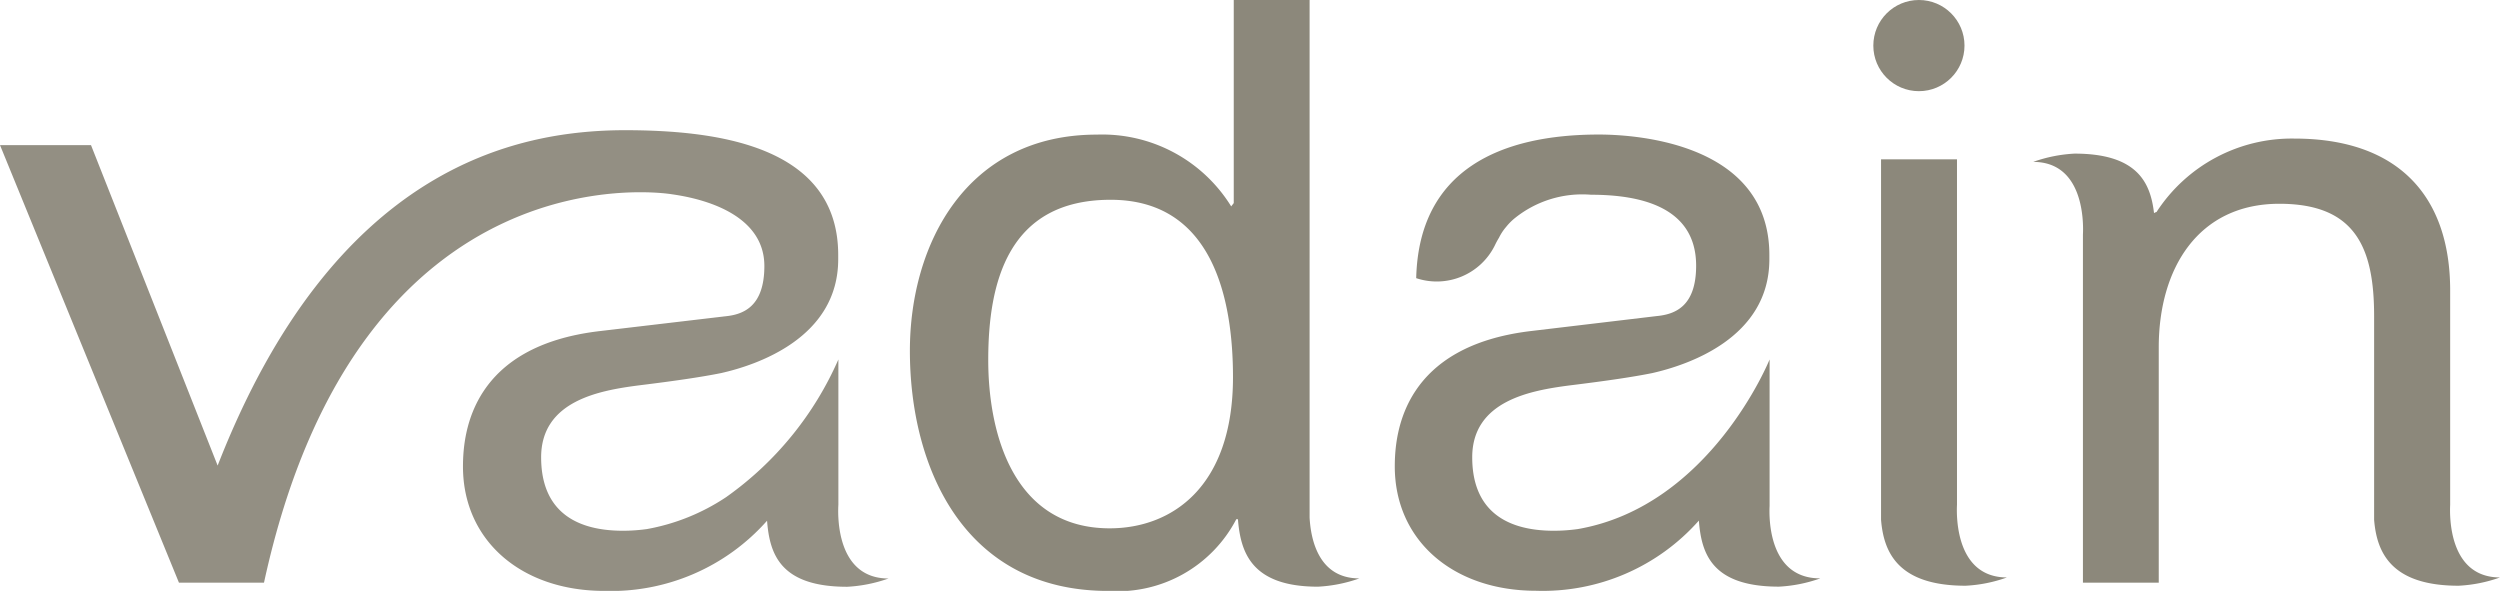
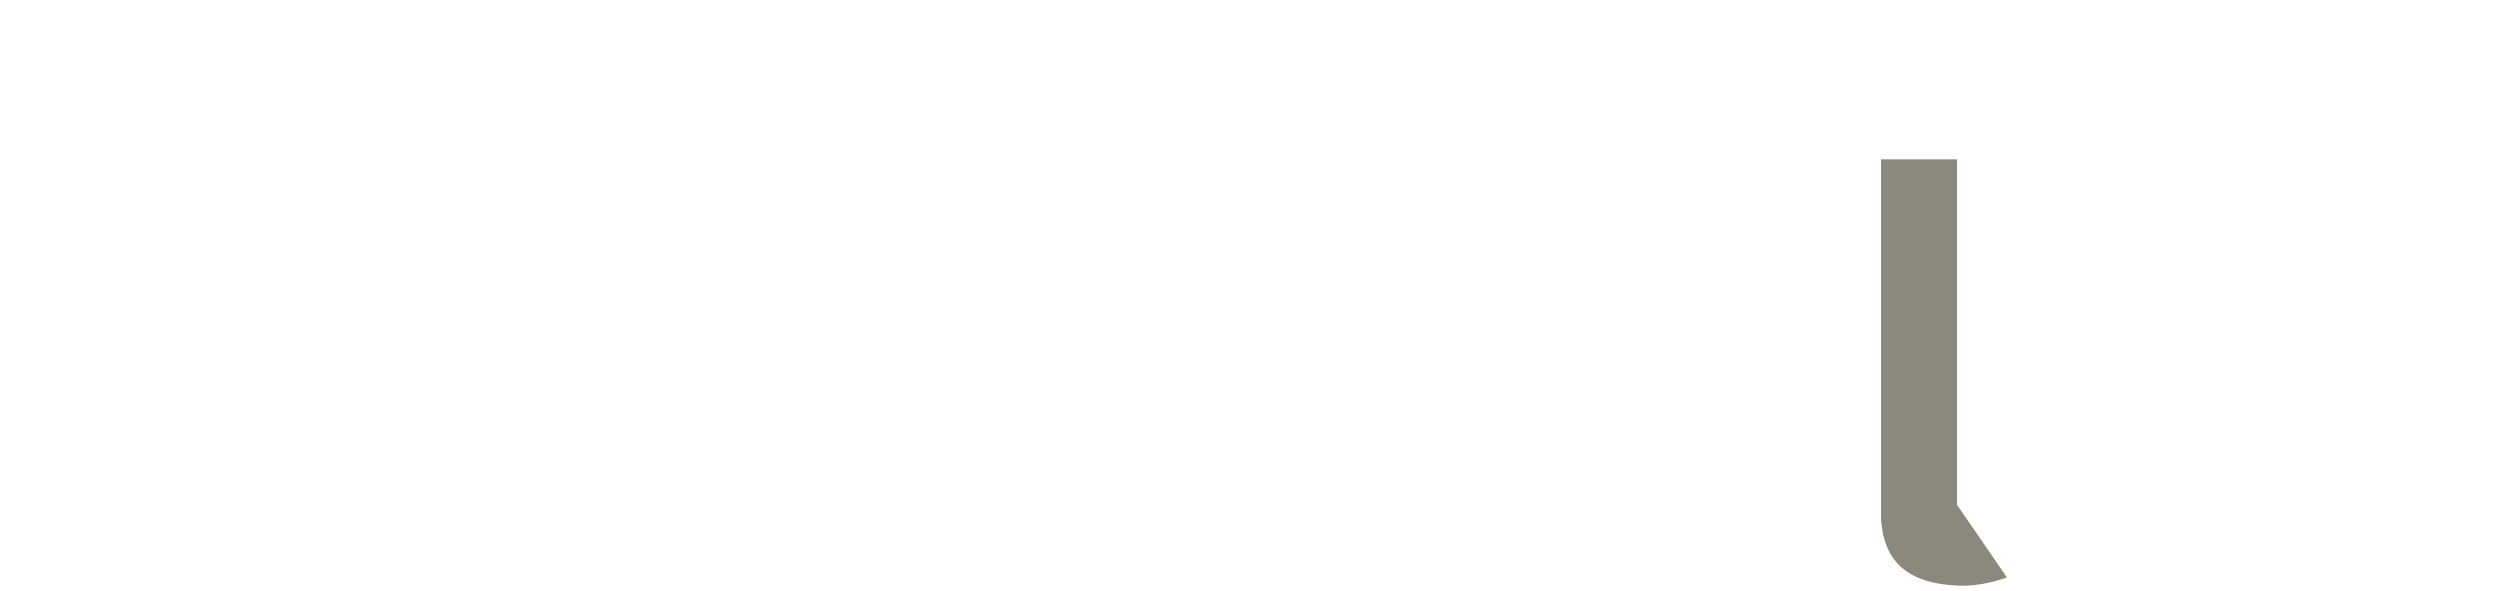
<svg xmlns="http://www.w3.org/2000/svg" xmlns:ns1="http://sodipodi.sourceforge.net/DTD/sodipodi-0.dtd" xmlns:ns2="http://www.inkscape.org/namespaces/inkscape" width="138.916" height="32.834" viewBox="0 0 138.916 32.834" version="1.1" id="svg18" ns1:docname="Vadain_logo_fc.svg" ns2:version="0.92.5 (2060ec1f9f, 2020-04-08)">
  <ns1:namedview pagecolor="#ffffff" bordercolor="#666666" borderopacity="1" objecttolerance="10" gridtolerance="10" guidetolerance="10" ns2:pageopacity="0" ns2:pageshadow="2" ns2:window-width="1846" ns2:window-height="1136" id="namedview20" showgrid="false" ns2:zoom="2.7570618" ns2:cx="4.533812" ns2:cy="16.417" ns2:window-x="74" ns2:window-y="27" ns2:window-maximized="1" ns2:current-layer="svg18" />
  <defs id="defs4">
    <style id="style2">.a{fill:#757572;}</style>
  </defs>
-   <path class="a" d="M164.277,0V11.285l-.142.183a8.424,8.424,0,0,0-7.465-3.988c-7.23,0-10.389,6.055-10.389,12.014,0,6.429,2.969,13.341,11.008,13.341a7.44,7.44,0,0,0,7.134-3.992.079.079,0,0,0,.086,0c.145,1.828.729,3.757,4.448,3.757a8.074,8.074,0,0,0,2.3-.46h0c-2.271,0-2.7-2.174-2.765-3.38V0Zm-6.892,29.357c-5.361,0-6.75-5.278-6.75-9.356,0-4.313,1.1-8.9,6.8-8.9s6.8,5.551,6.8,9.861C164.232,27.111,160.786,29.357,157.385,29.357Z" transform="translate(-95.722)" id="path6" style="fill:#8c887b;fill-opacity:1" />
-   <circle class="a" cx="2.533" cy="2.533" r="2.533" transform="translate(104.094 0)" id="circle8" style="fill:#8c887b;fill-opacity:1" />
-   <path class="a" d="M46.586,41.736V37.689h0V33.67a18.416,18.416,0,0,1-6.221,7.638l-.041.028a11.62,11.62,0,0,1-4.379,1.759,9.84,9.84,0,0,1-1.317.093c-3.076,0-4.559-1.465-4.559-4.082,0-3.162,3.3-3.712,5.361-3.988,2.177-.266,3.629-.487,4.638-.691,1.939-.435,6.508-1.932,6.508-6.325v-.235c0-6.145-6.878-6.937-11.9-6.937h0c-5.993.024-16.1,2.025-22.583,18.636L5.056,21.759H0L9.944,46.074h4.725C20,21.531,37.327,24.49,37.327,24.49h0c2.461.346,5.146,1.434,5.146,3.985,0,2.291-1.2,2.706-2.2,2.8l-6.947.819c-7.037.826-7.6,5.506-7.6,7.524,0,4.127,3.256,6.912,7.849,6.912a11.579,11.579,0,0,0,9.048-3.9c.142,1.835.715,3.671,4.448,3.671a8.074,8.074,0,0,0,2.3-.46C46.424,45.839,46.555,42.241,46.586,41.736Z" transform="translate(0 -13.696)" id="path10" style="fill:#8c887b;fill-opacity:0.941" />
-   <path class="a" d="M245.061,42.267v-6.5h0V34.128s-3.283,8.15-10.659,9.425a9.839,9.839,0,0,1-1.317.093c-3.062,0-4.548-1.465-4.548-4.082,0-3.162,3.3-3.712,5.361-3.988,2.181-.266,3.633-.487,4.642-.691,1.942-.439,6.508-1.932,6.508-6.325v-.235c0-6.145-7.227-6.695-9.477-6.695-5.409,0-10,1.925-10.147,7.98a3.6,3.6,0,0,0,4.369-1.818,4.3,4.3,0,0,1,.235-.435,2.817,2.817,0,0,1,.346-.539l.118-.142a3.455,3.455,0,0,1,.346-.346,5.973,5.973,0,0,1,4.3-1.355c2.679,0,5.841.639,5.841,3.944,0,2.291-1.2,2.706-2.205,2.8l-6.94.826c-7.037.826-7.6,5.506-7.6,7.524,0,4.127,3.256,6.912,7.849,6.912a11.579,11.579,0,0,0,9.048-3.9c.142,1.835.715,3.671,4.452,3.671a8.049,8.049,0,0,0,2.295-.46h0C245.009,46.3,245.026,42.958,245.061,42.267Z" transform="translate(-146.731 -14.154)" id="path12" style="fill:#8c887b;fill-opacity:1" />
-   <path class="a" d="M306.64,44.812V25.62h-4.22V45.645c.145,1.832.961,3.667,4.7,3.667a7.956,7.956,0,0,0,2.295-.46h0C306.588,48.846,306.605,45.5,306.64,44.812Z" transform="translate(-197.897 -16.765)" id="path14" style="fill:#8c887b;fill-opacity:1" />
-   <path class="a" d="M350.057,42.627v-6.5h0V30.72c0-5.274-2.917-8.44-8.661-8.44a8.961,8.961,0,0,0-7.656,4.082.156.156,0,0,0-.1.048H333.6c-.2-1.7-.94-3.294-4.414-3.294a8.075,8.075,0,0,0-2.3.46h0c2.817,0,2.8,3.349,2.765,4.04V46.957h4.213V33.883c0-4.4,2.2-7.98,6.7-7.98,4.213,0,5.267,2.419,5.267,6.238v9.9h0V43.46c.145,1.832.961,3.667,4.694,3.667a7.981,7.981,0,0,0,2.3-.46h0C350,46.66,350.023,43.318,350.057,42.627Z" transform="translate(-213.91 -14.58)" id="path16" style="fill:#8c887b;fill-opacity:1" />
+   <path class="a" d="M306.64,44.812V25.62h-4.22V45.645c.145,1.832.961,3.667,4.7,3.667a7.956,7.956,0,0,0,2.295-.46h0Z" transform="translate(-197.897 -16.765)" id="path14" style="fill:#8c887b;fill-opacity:1" />
</svg>